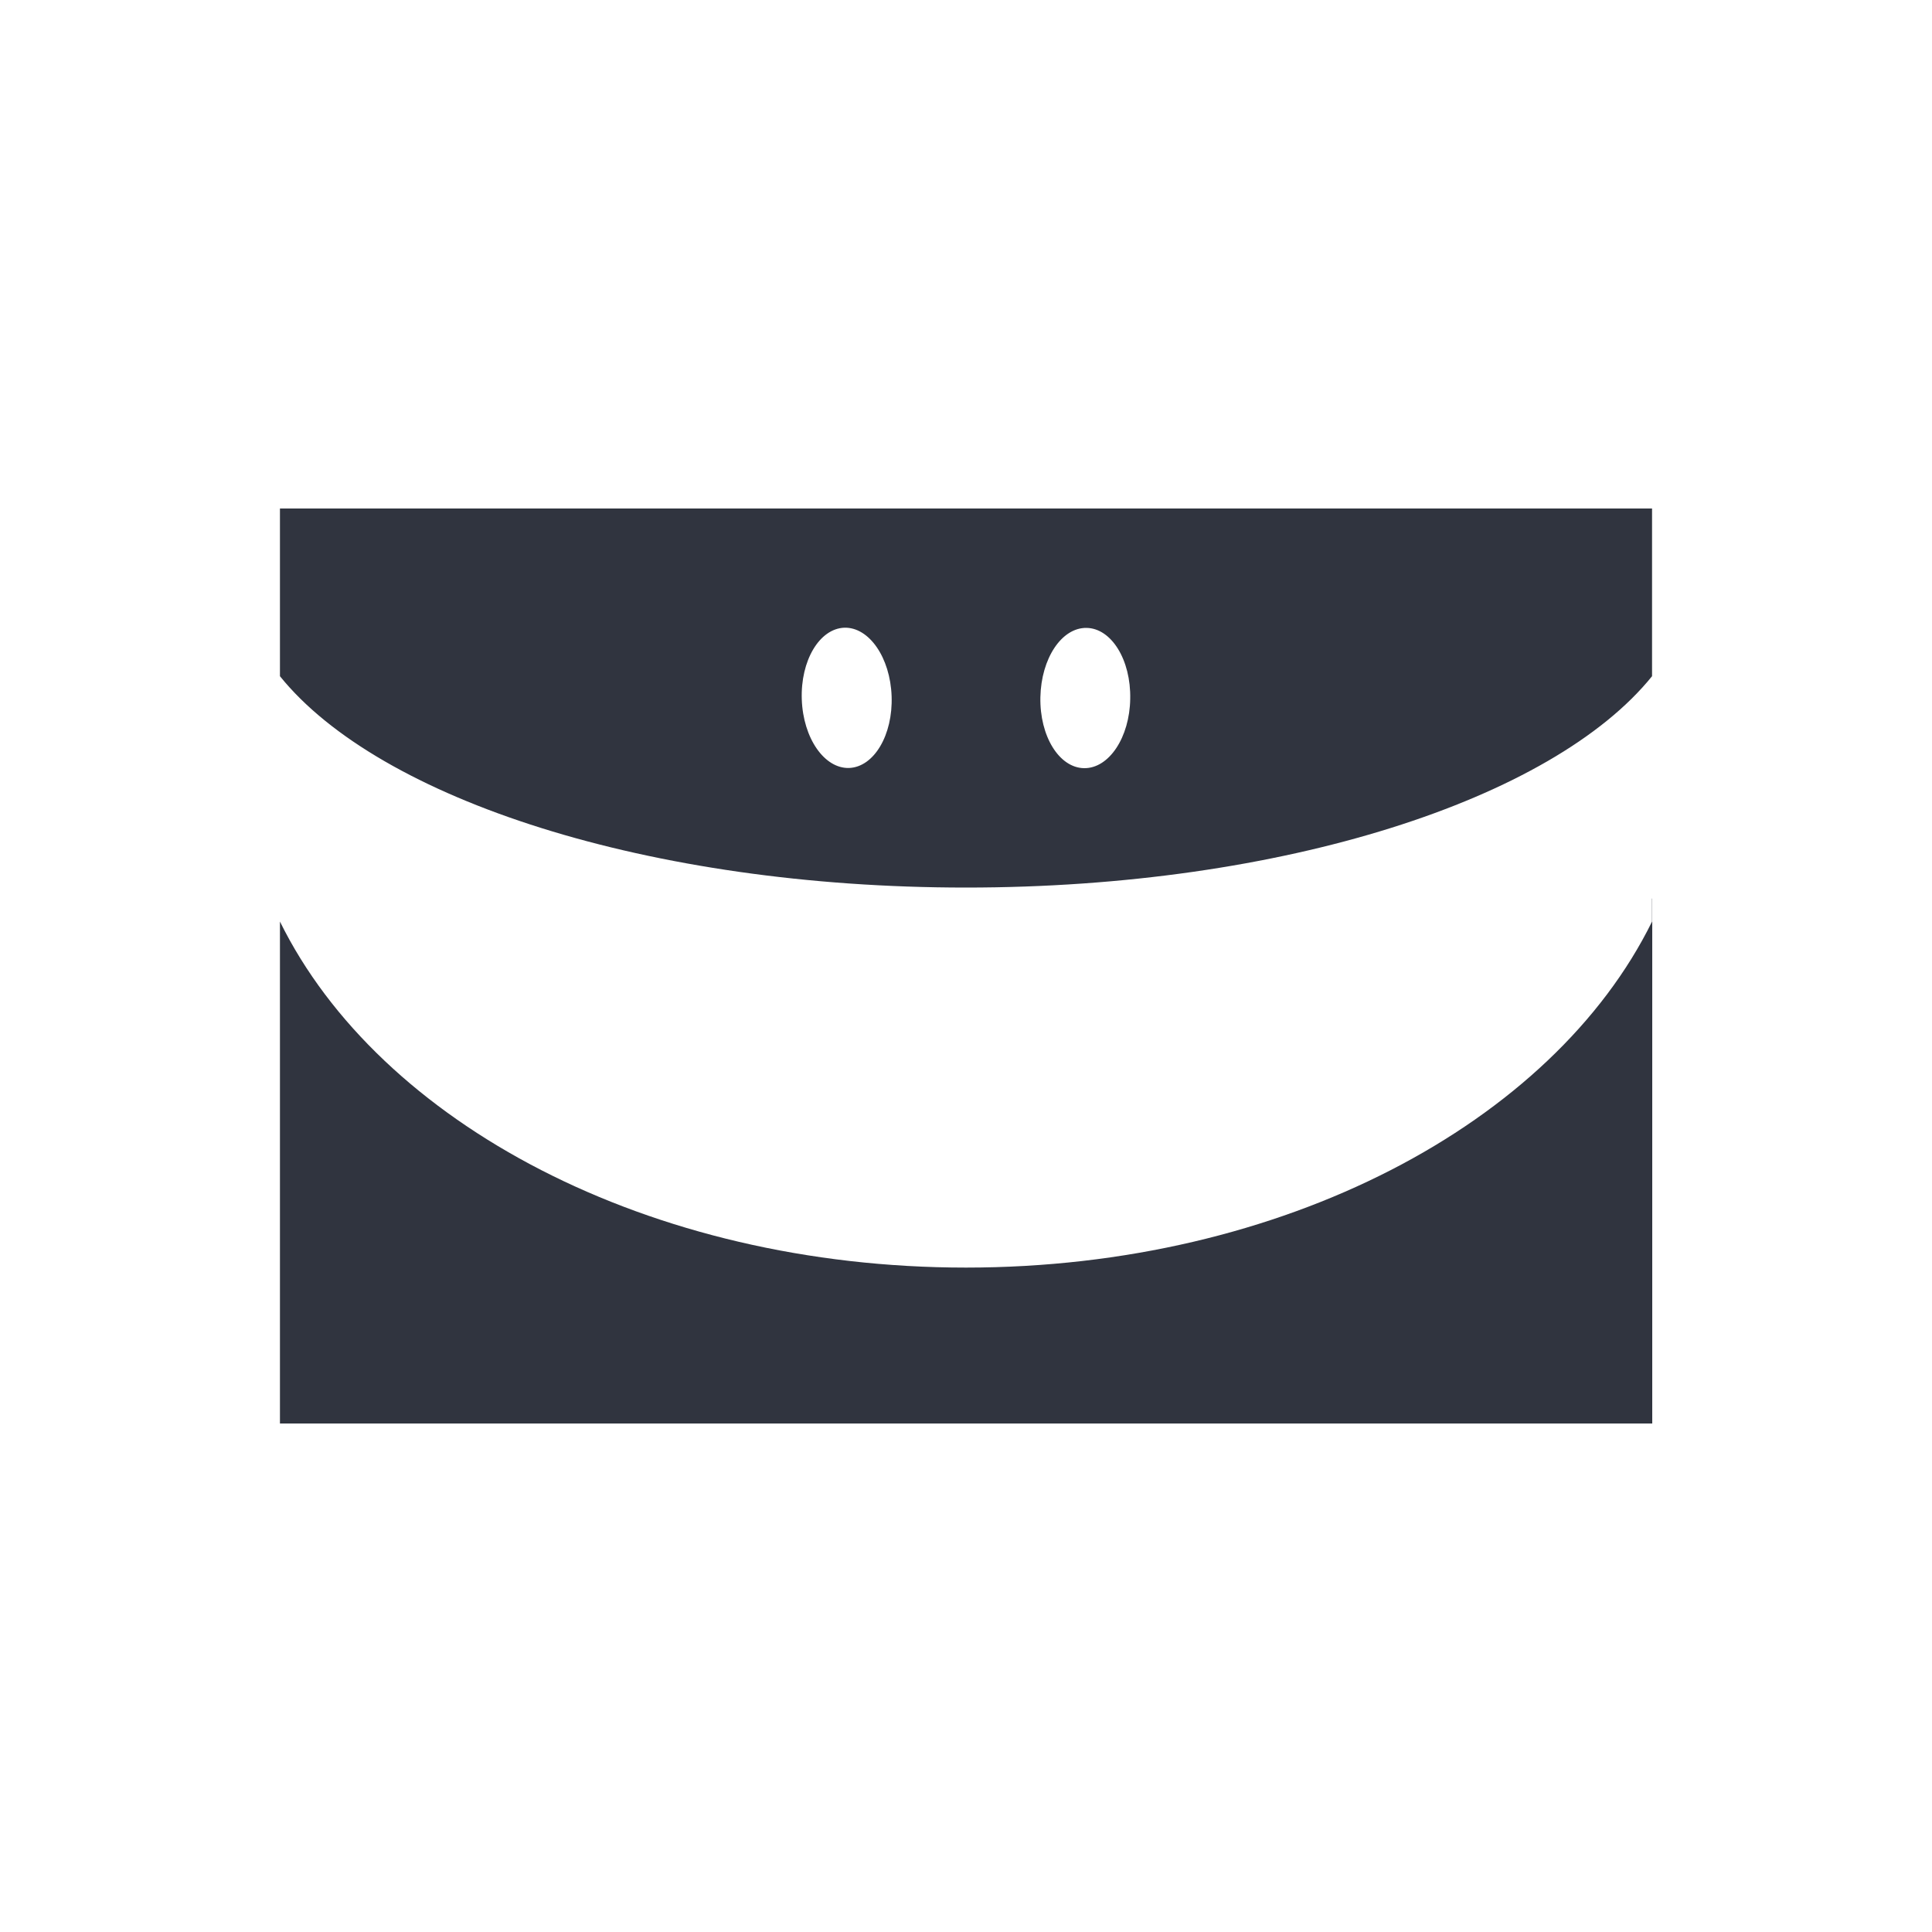
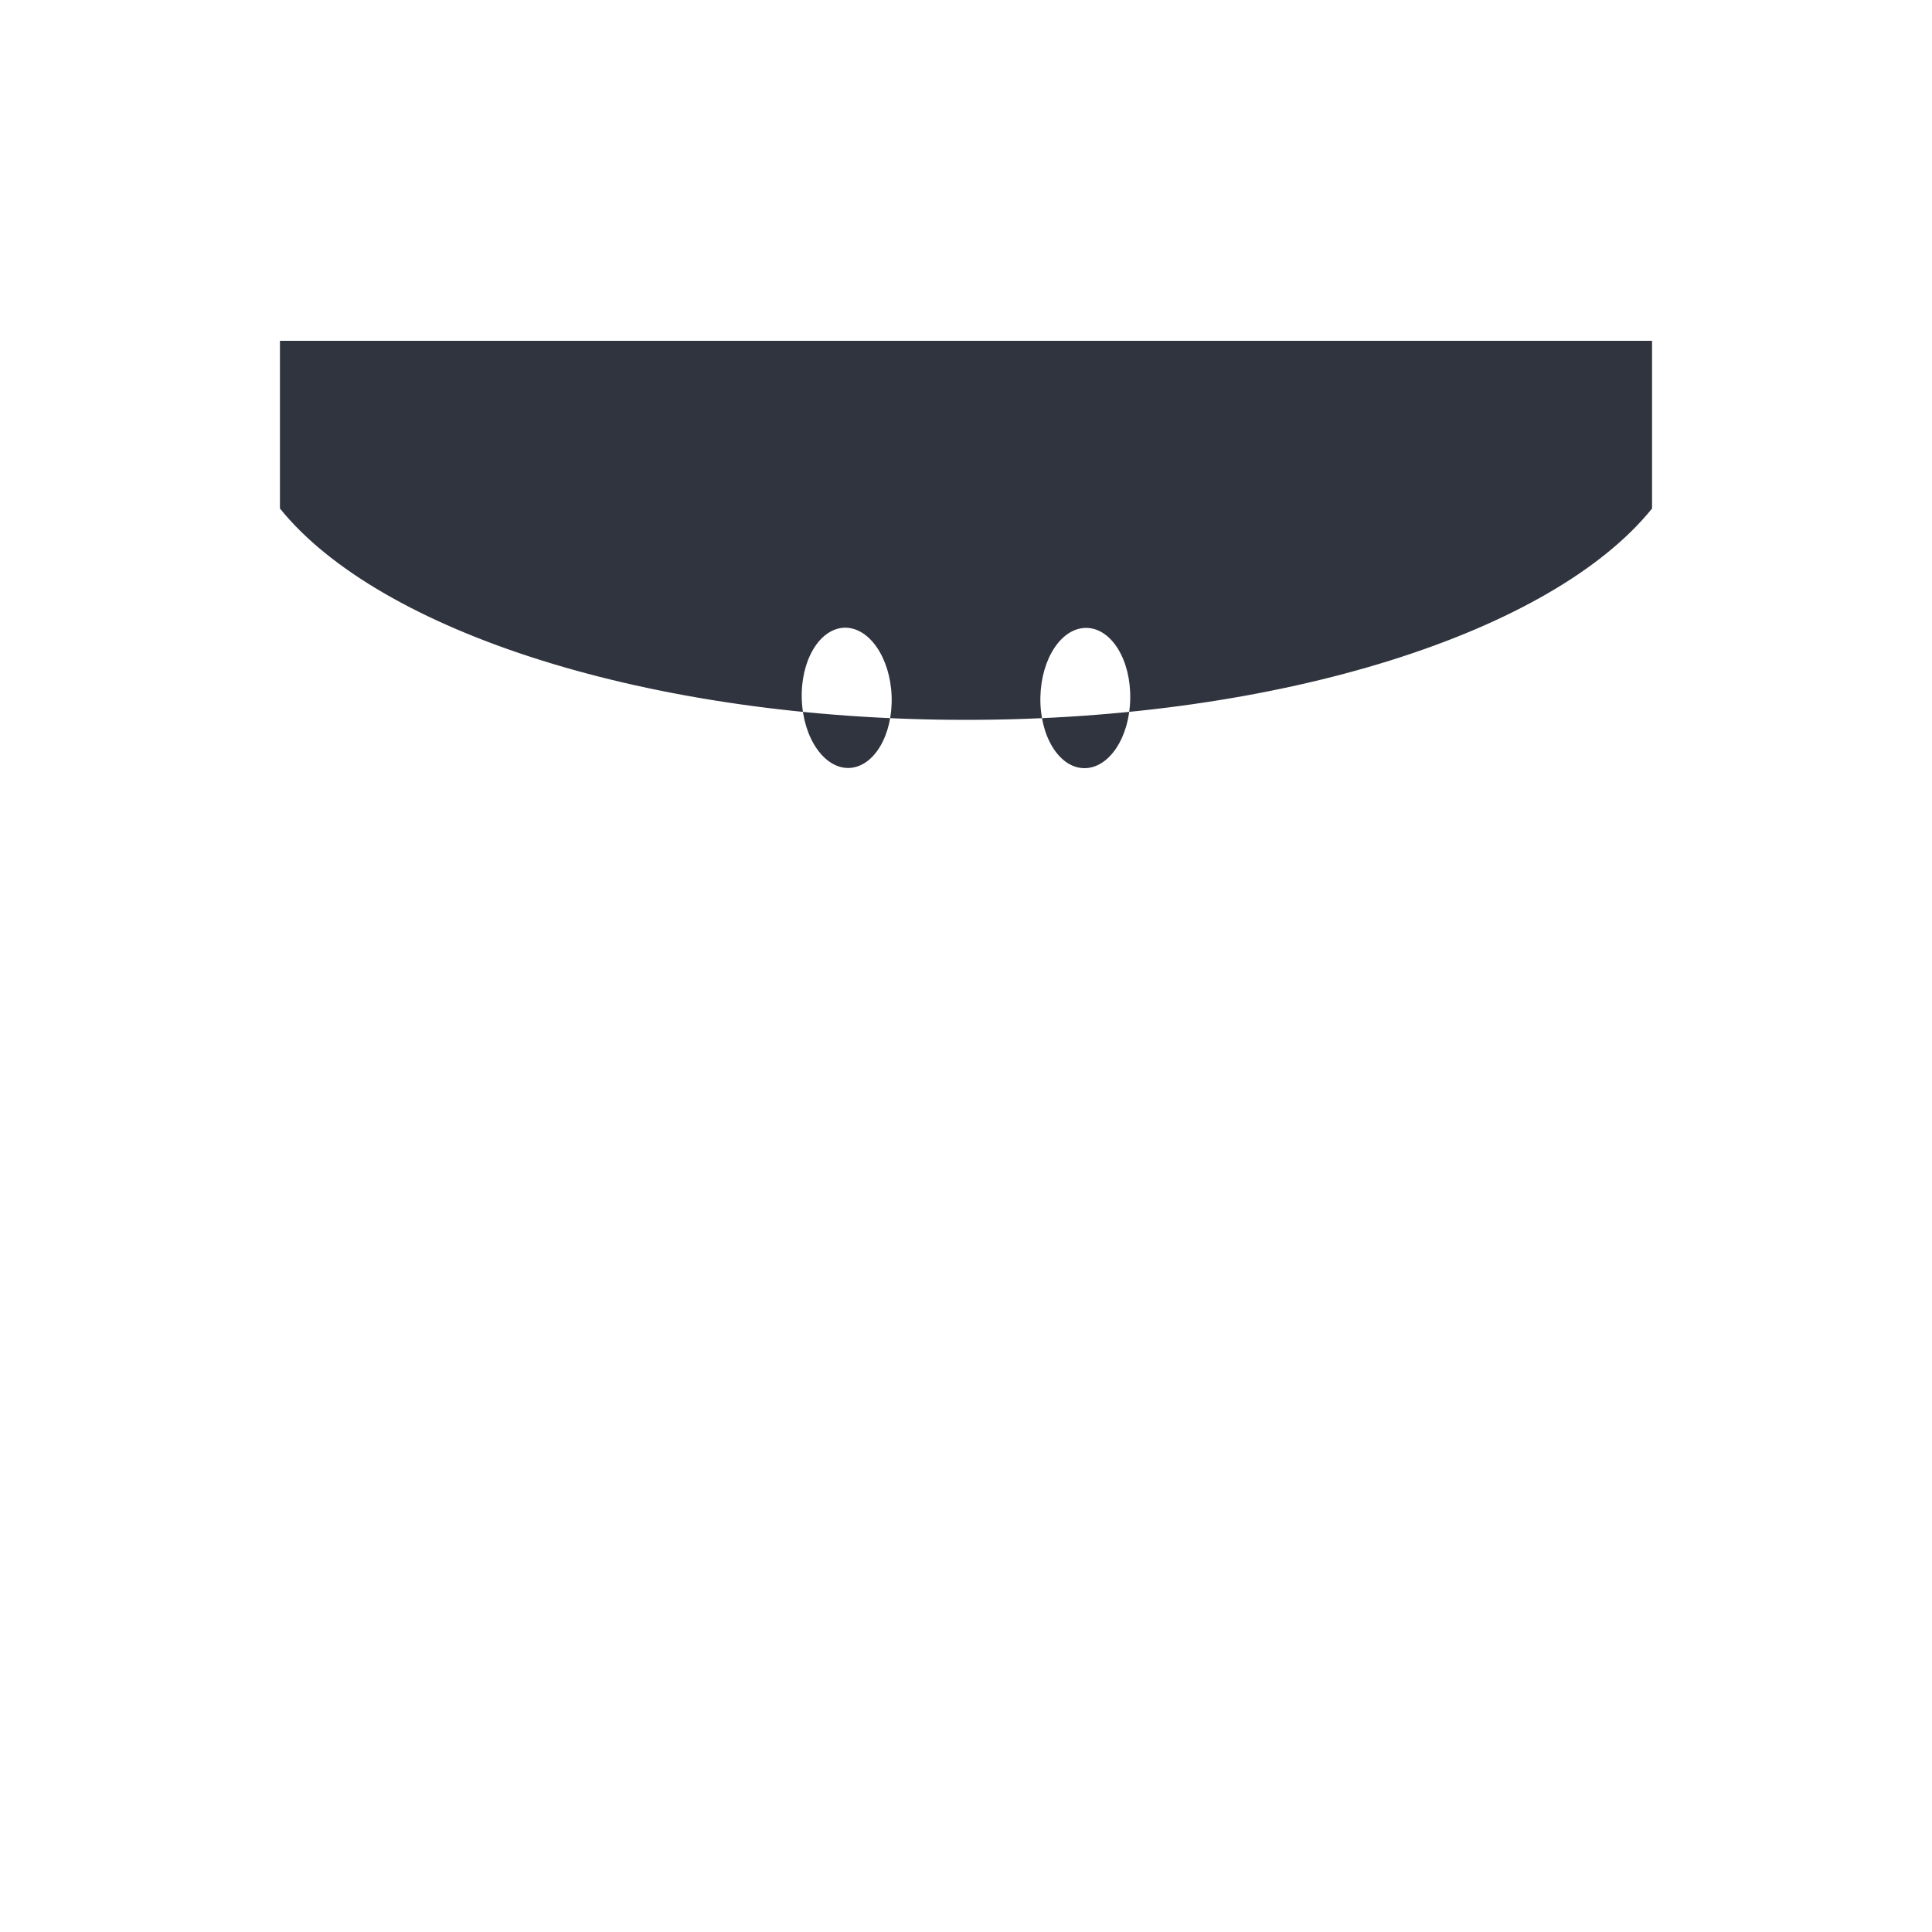
<svg xmlns="http://www.w3.org/2000/svg" id="Layer_1" version="1.1" viewBox="0 0 1000 1000">
  <defs>
    <style>
      .st0 {
        fill: #30343f;
      }
    </style>
  </defs>
-   <path class="st0" d="M855.1,465.1v11.9c-51.4,104.3-191,179.1-355.1,179.1s-303.7-74.8-355.1-179.1v259.8h710.3v-271.7h0Z" />
-   <path class="st0" d="M144.9,263.2v86.8c51.4,63.7,191,109.4,355.1,109.4s303.7-45.7,355.1-109.4v-86.8H144.9ZM439.5,397.5c-12.8.4-23.8-15.4-24.5-35.5-.7-20,9.1-36.6,22-37.1,12.8-.4,23.8,15.4,24.5,35.5.7,20-9.1,36.6-22,37.1ZM585,361.7c-.3,20-11,36.1-23.9,35.9s-23-16.6-22.6-36.7,11-36.1,23.9-35.9,23,16.6,22.6,36.7Z" />
+   <path class="st0" d="M144.9,263.2c51.4,63.7,191,109.4,355.1,109.4s303.7-45.7,355.1-109.4v-86.8H144.9ZM439.5,397.5c-12.8.4-23.8-15.4-24.5-35.5-.7-20,9.1-36.6,22-37.1,12.8-.4,23.8,15.4,24.5,35.5.7,20-9.1,36.6-22,37.1ZM585,361.7c-.3,20-11,36.1-23.9,35.9s-23-16.6-22.6-36.7,11-36.1,23.9-35.9,23,16.6,22.6,36.7Z" />
</svg>